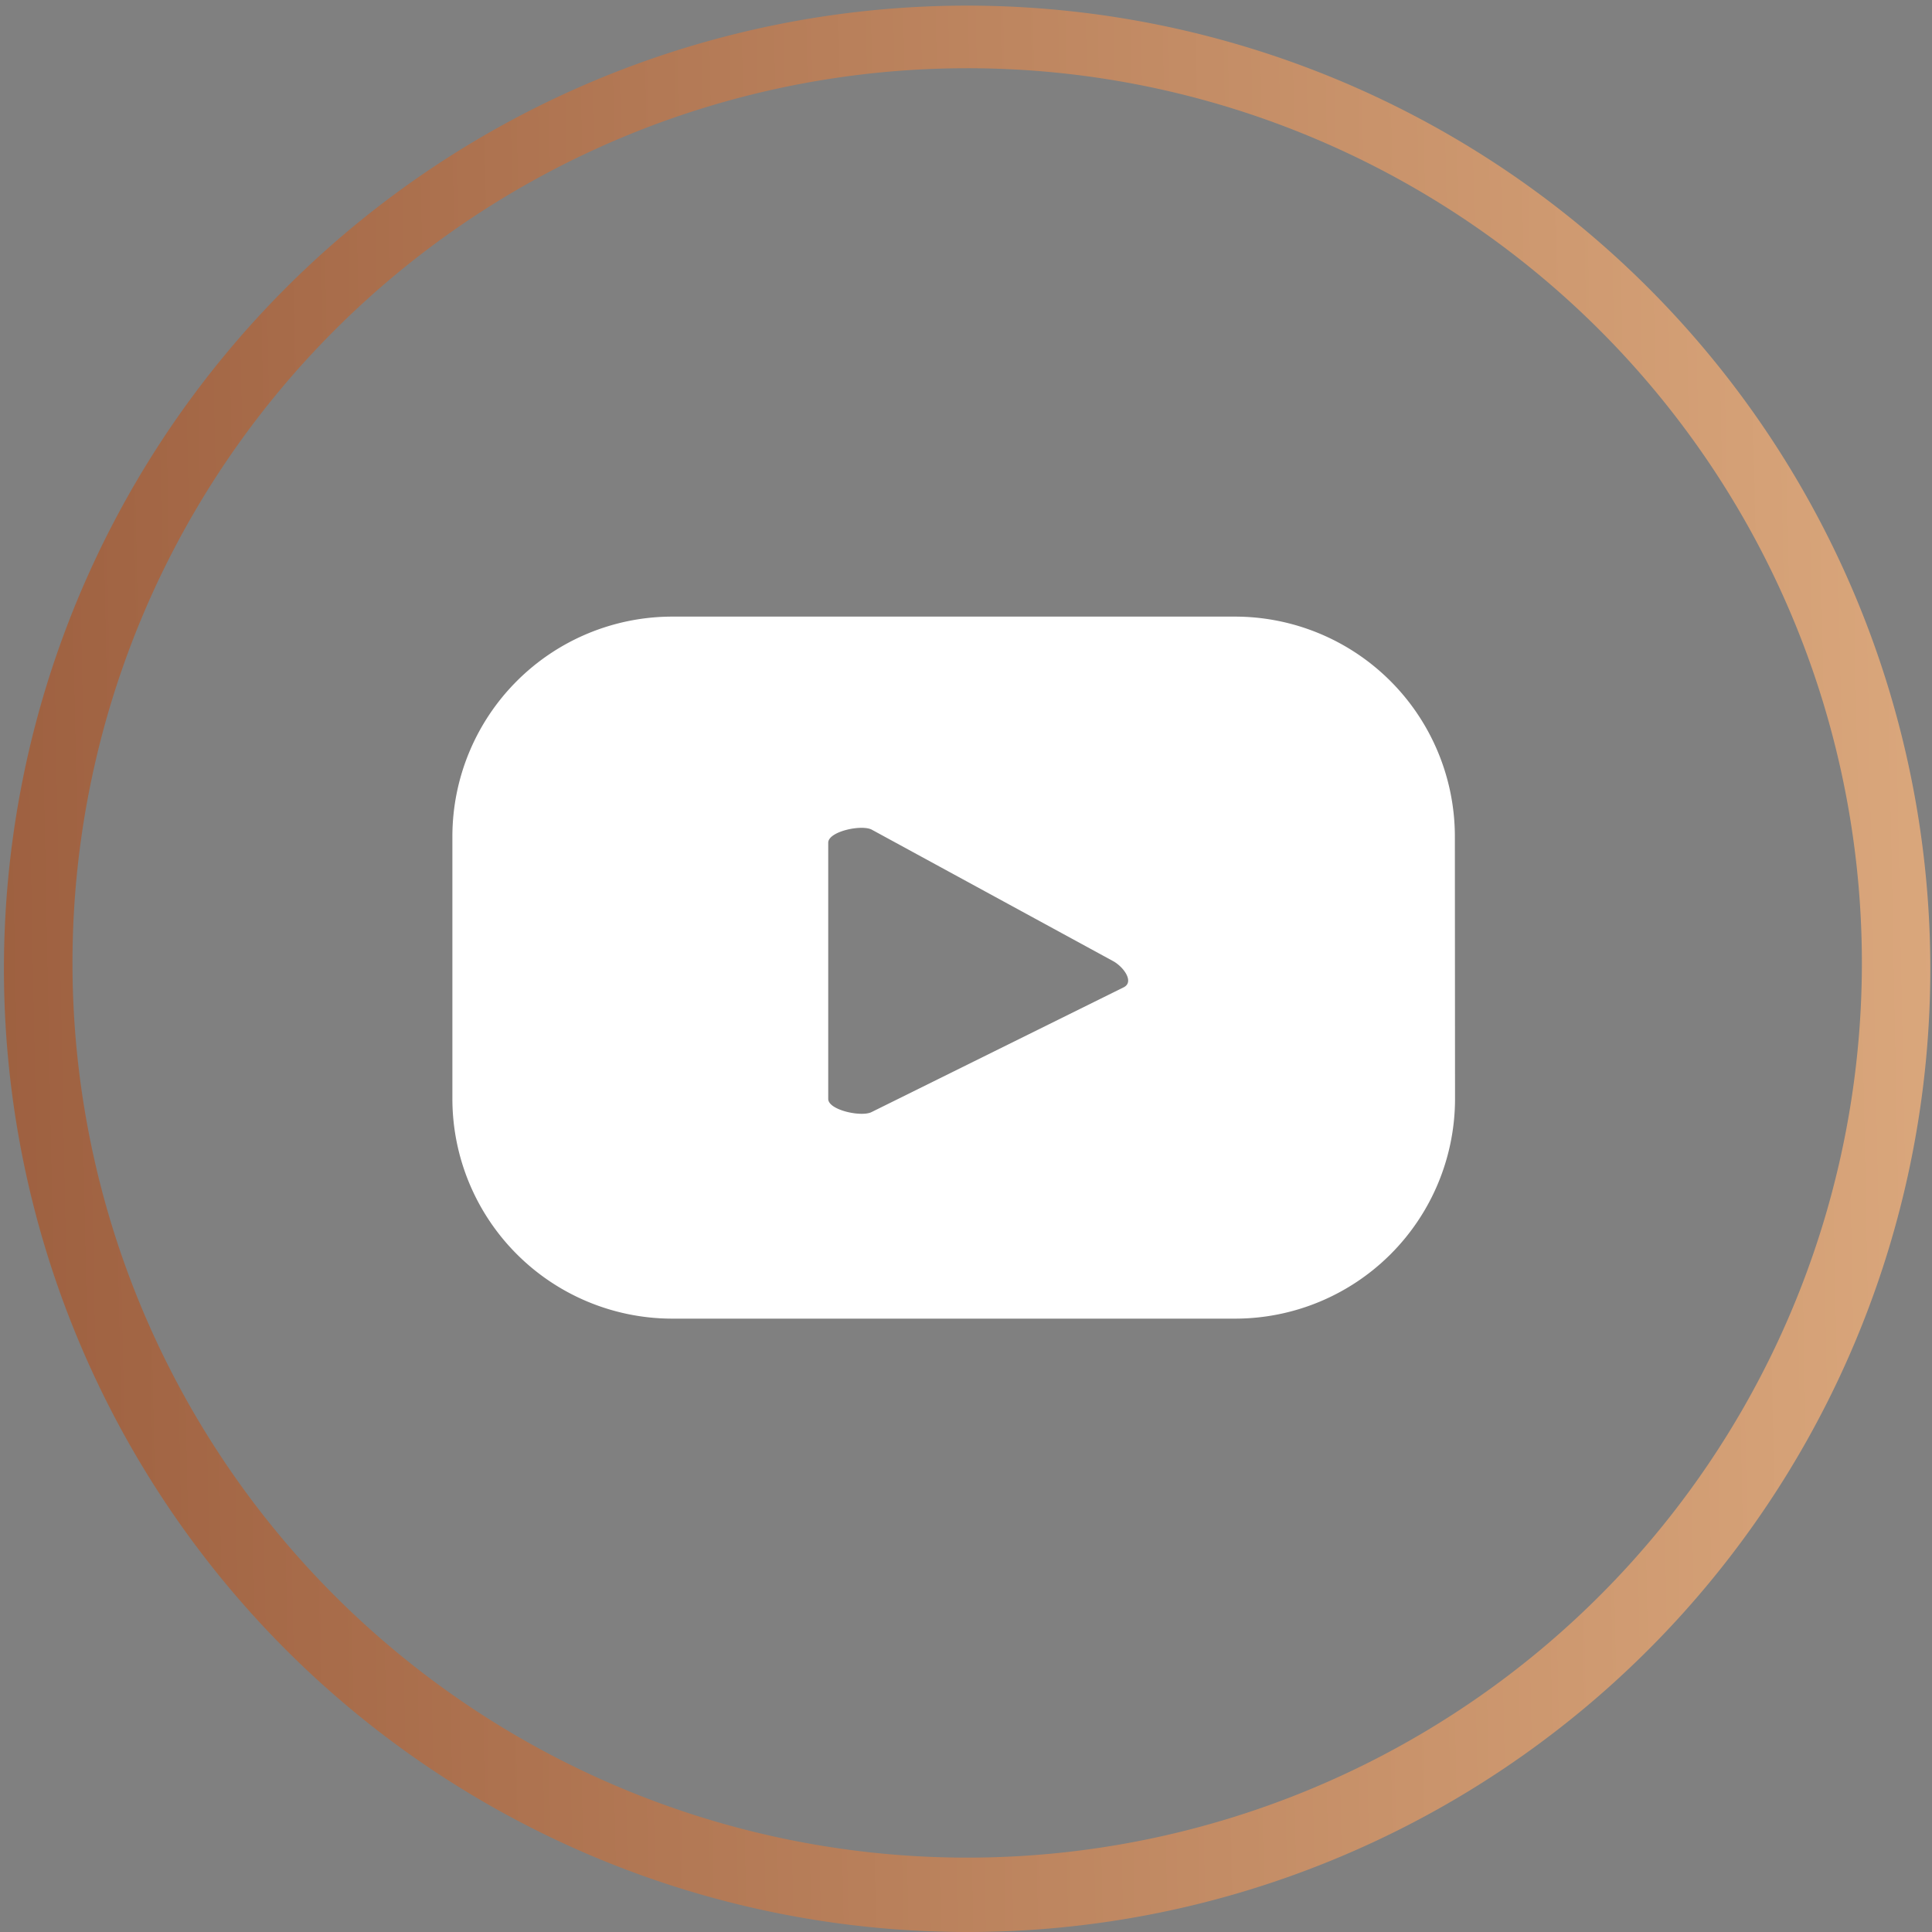
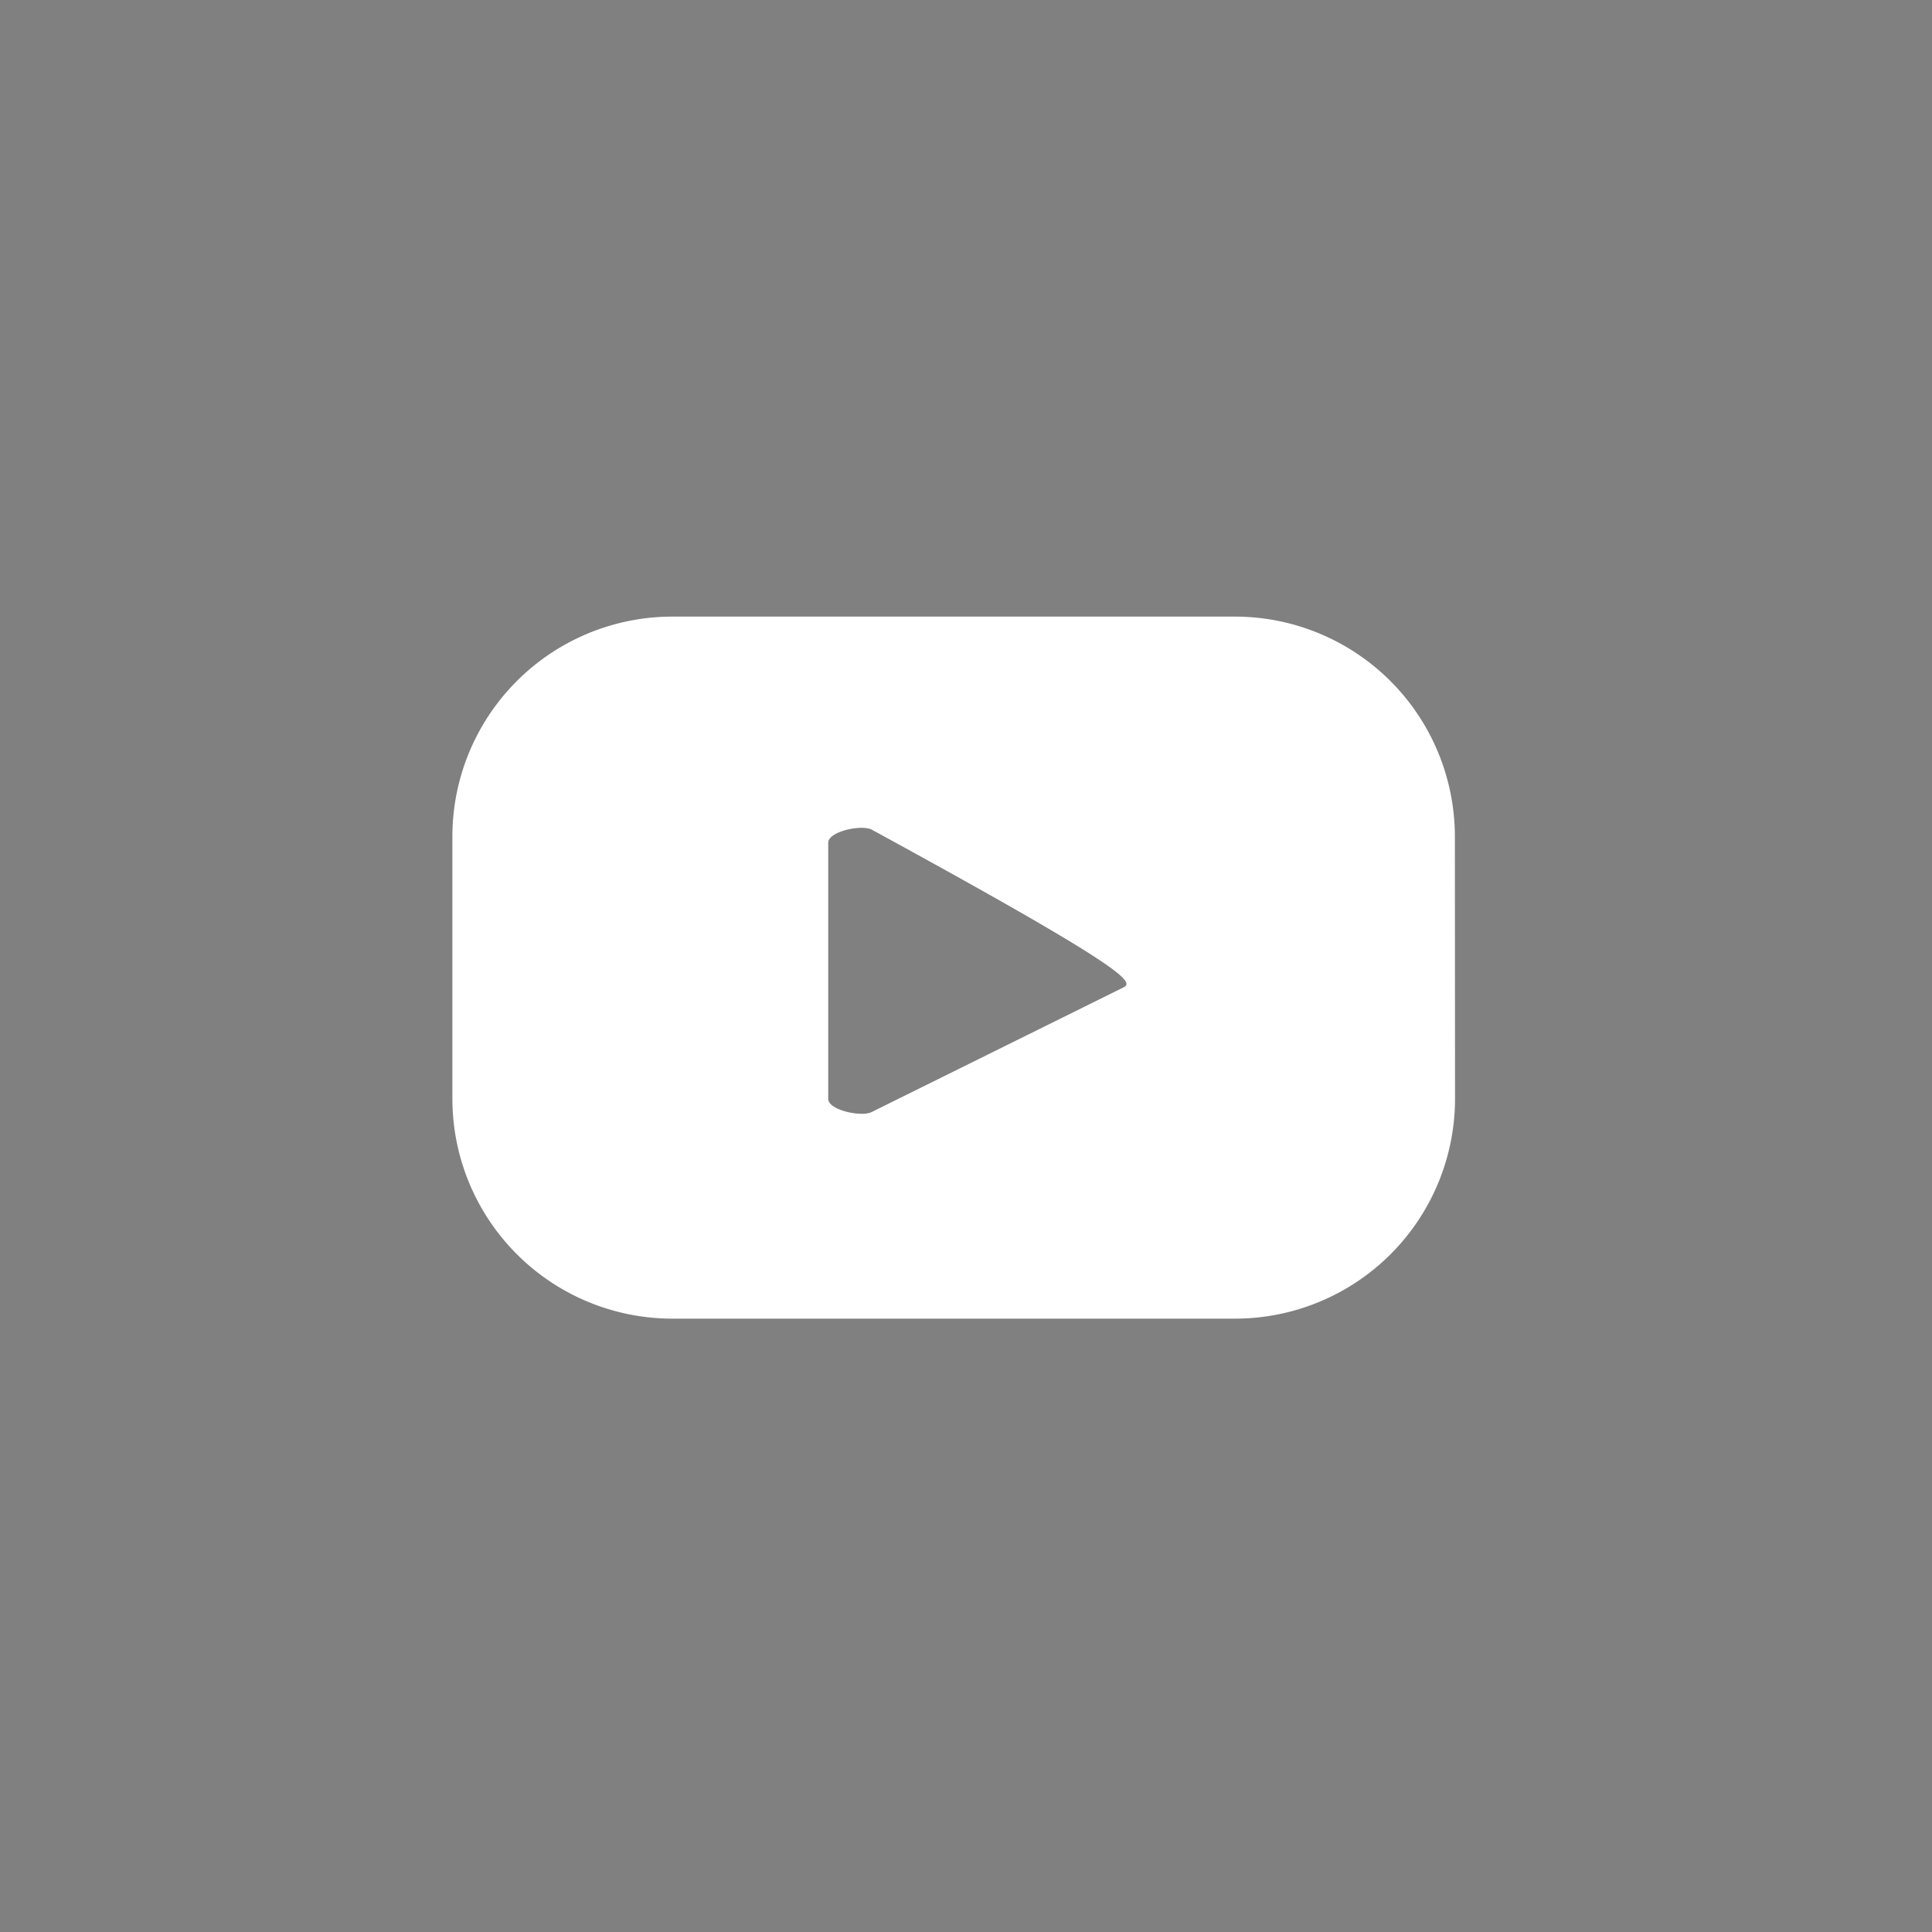
<svg xmlns="http://www.w3.org/2000/svg" width="46.999" height="46.999" viewBox="0 0 46.999 46.999">
  <rect x="0" y="0" width="46.999" height="46.999" fill="#808080" stroke="none" />
  <defs>
    <linearGradient id="linear-gradient" x1="-0.579" y1="0.5" x2="1" y2="0.469" gradientUnits="objectBoundingBox">
      <stop offset="0" stop-color="#7b371d" />
      <stop offset="1" stop-color="#daa77c" />
    </linearGradient>
  </defs>
  <g id="Group_29148" data-name="Group 29148" transform="translate(-4264 -6686)">
-     <path id="Path_6905" data-name="Path 6905" d="M1221.535,105.726a5.352,5.352,0,0,0-5.352-5.352H1202.5a5.352,5.352,0,0,0-5.352,5.352V112.1a5.352,5.352,0,0,0,5.352,5.352h13.687a5.352,5.352,0,0,0,5.352-5.352Zm-8.049,3.662-6.137,3.037c-.241.13-1.058-.044-1.058-.318v-6.233c0-.277.824-.451,1.065-.314l5.875,3.2C1213.477,108.9,1213.735,109.254,1213.486,109.388Z" transform="translate(3077.857 6600.626)" fill="#fff" />
+     <path id="Path_6905" data-name="Path 6905" d="M1221.535,105.726a5.352,5.352,0,0,0-5.352-5.352H1202.5a5.352,5.352,0,0,0-5.352,5.352V112.1a5.352,5.352,0,0,0,5.352,5.352h13.687a5.352,5.352,0,0,0,5.352-5.352Zm-8.049,3.662-6.137,3.037c-.241.13-1.058-.044-1.058-.318v-6.233c0-.277.824-.451,1.065-.314C1213.477,108.9,1213.735,109.254,1213.486,109.388Z" transform="translate(3077.857 6600.626)" fill="#fff" />
    <g id="Group_29146" data-name="Group 29146" transform="translate(3353.001 -7502)">
-       <path id="Subtraction_7" data-name="Subtraction 7" d="M13070.5,12128a23.431,23.431,0,1,1,9.146-1.847A23.347,23.347,0,0,1,13070.5,12128Zm0-45.339a21.765,21.765,0,1,0,8.5,1.716A21.706,21.706,0,0,0,13070.5,12082.661Z" transform="translate(-12136.002 2106.999)" fill="url(#linear-gradient)" />
-     </g>
+       </g>
  </g>
</svg>